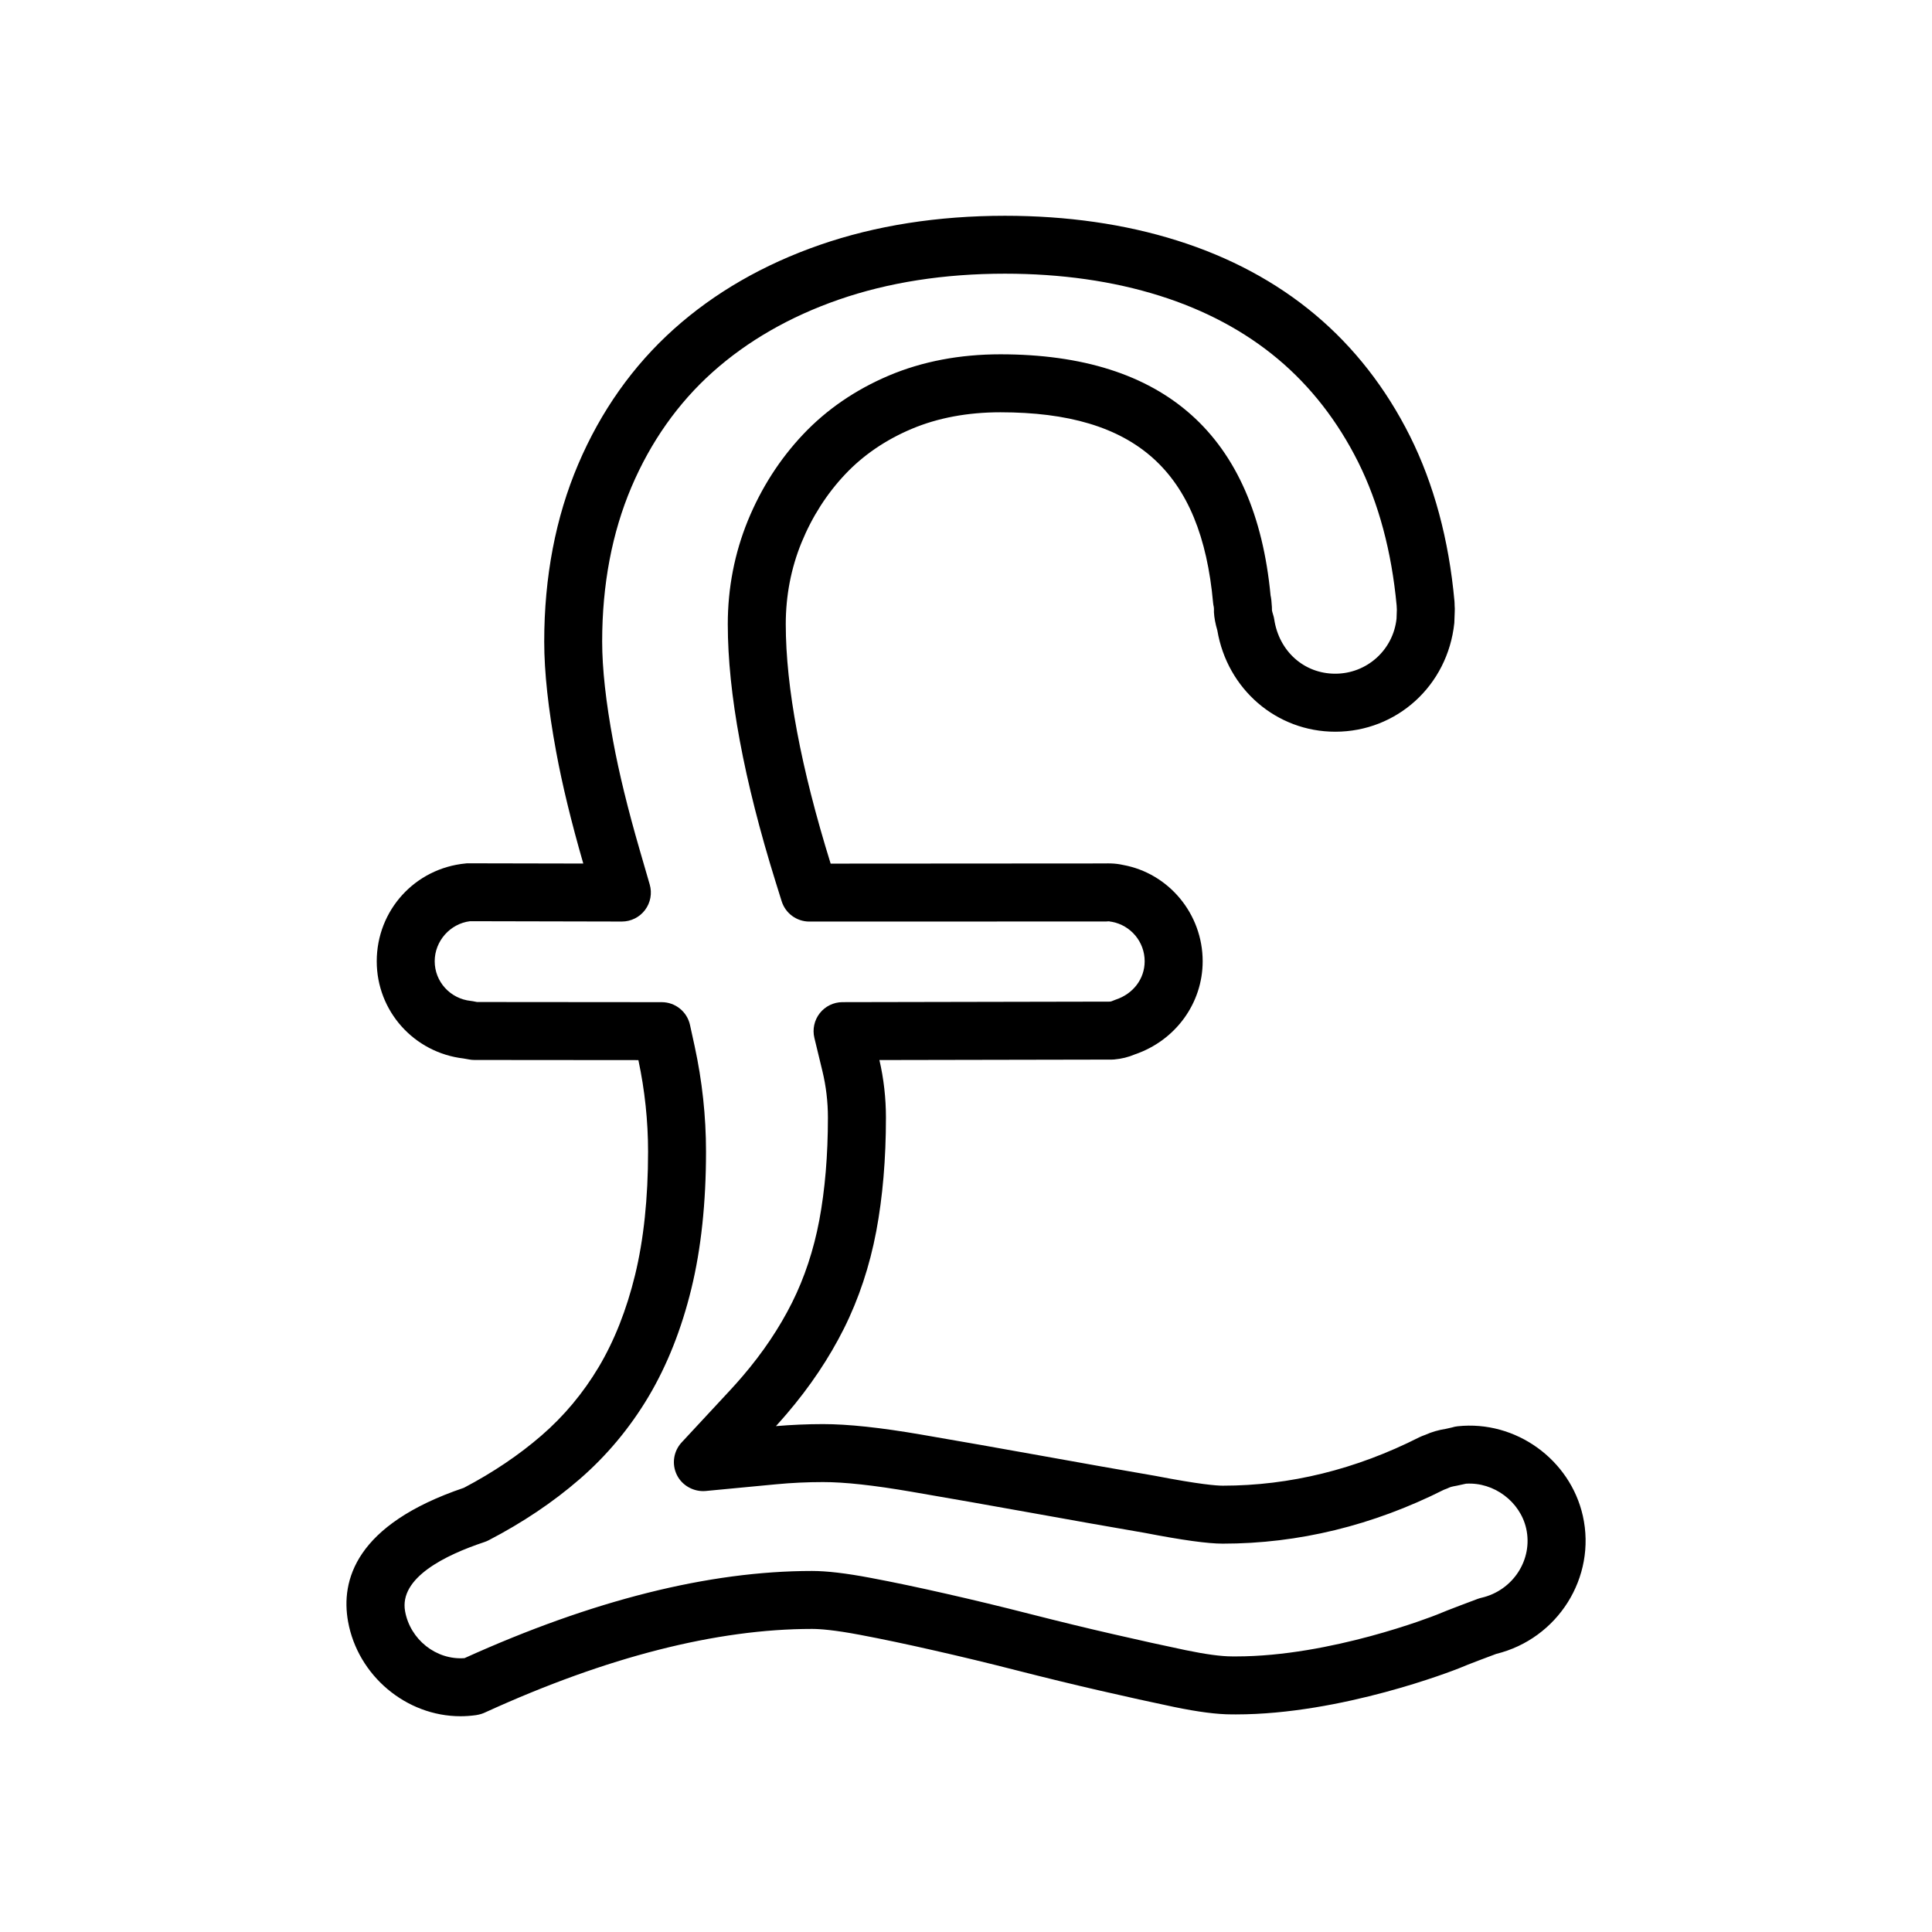
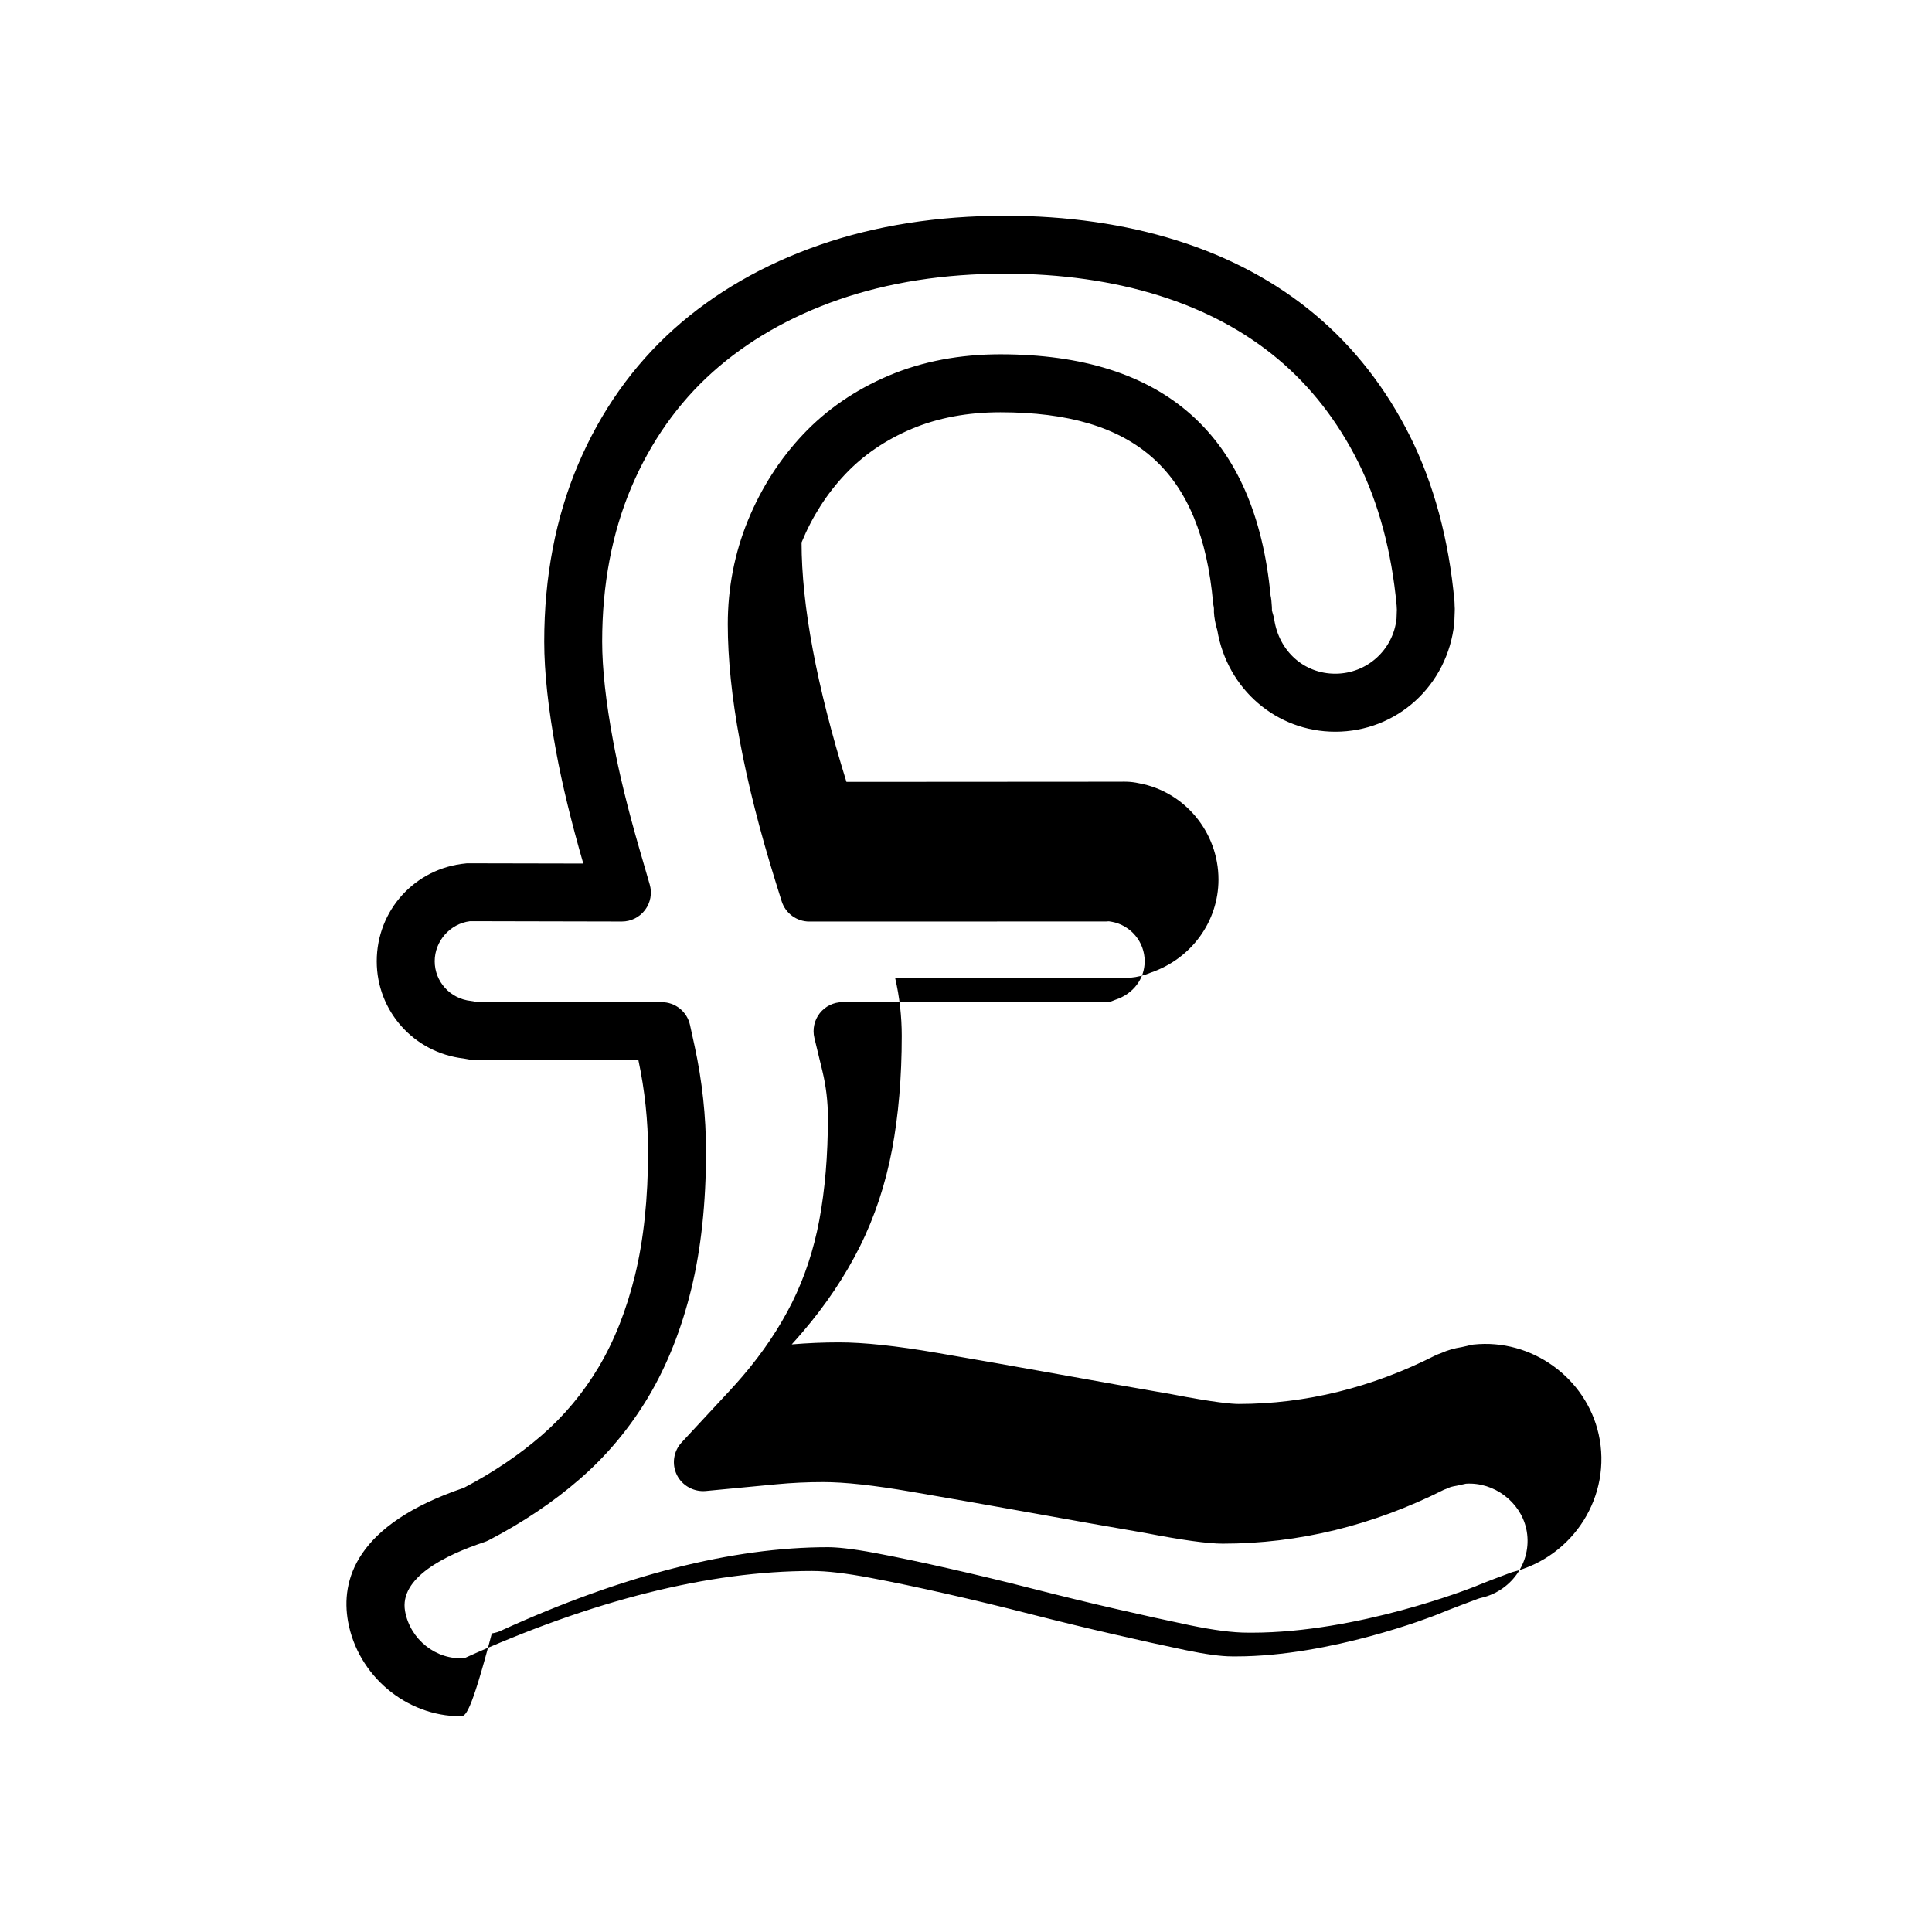
<svg xmlns="http://www.w3.org/2000/svg" version="1.1" id="Layer_3" x="0px" y="0px" width="100px" height="100px" viewBox="0 0 100 100" enable-background="new 0 0 100 100" xml:space="preserve">
  <g>
    <g>
-       <path d="M23.835,88.832c-2.815,0-5.317-2.108-5.82-4.904c-0.378-2.106,0.359-5.01,5.995-6.919    c1.503-0.789,2.854-1.699,4.015-2.705c1.164-1.006,2.16-2.198,2.965-3.548c0.81-1.362,1.443-2.965,1.881-4.762    c0.446-1.83,0.673-3.979,0.673-6.389c0-1.583-0.169-3.175-0.501-4.734l-8.487-0.007c-0.089,0-0.178-0.008-0.265-0.024    l-0.292-0.052c-2.569-0.299-4.499-2.451-4.499-5.031c0-2.64,1.98-4.817,4.607-5.065c0.048-0.005,0.072-0.012,0.144-0.007    l5.94,0.012c-0.619-2.142-1.091-4.086-1.403-5.78c-0.41-2.21-0.619-4.131-0.619-5.706c0-3.351,0.591-6.438,1.757-9.177    c1.17-2.75,2.838-5.106,4.956-7.004c2.097-1.878,4.639-3.343,7.554-4.354c2.88-1,6.104-1.507,9.582-1.507    c3.209,0,6.204,0.43,8.902,1.279c2.735,0.859,5.142,2.151,7.153,3.839c2.011,1.686,3.661,3.8,4.906,6.286    c1.239,2.482,2.014,5.358,2.304,8.549c0.003,0.035,0.005,0.071,0.006,0.106l0.002,0.103c0.008,0.095,0.015,0.258,0.005,0.353    l-0.021,0.562c-0.34,3.248-2.985,5.628-6.161,5.628c-3.042,0-5.592-2.2-6.106-5.248c-0.101-0.34-0.161-0.662-0.175-0.938    c-0.003-0.057-0.003-0.114,0.001-0.171l-0.008-0.094c-0.016-0.07-0.03-0.148-0.036-0.216c-0.615-6.824-4.011-9.867-11.009-9.867    c-1.697,0-3.244,0.289-4.597,0.861c-1.349,0.57-2.504,1.359-3.435,2.346c-0.952,1.008-1.712,2.195-2.26,3.53    c-0.543,1.327-0.818,2.751-0.818,4.23c0,3.261,0.781,7.43,2.323,12.394l14.255-0.009c0.065-0.004,0.131-0.005,0.196,0    c0.02-0.001,0.042,0,0.06,0c0.202,0.006,0.408,0.03,0.633,0.08c2.361,0.433,4.112,2.533,4.112,4.983    c0,2.172-1.403,4.098-3.501,4.817c-0.342,0.146-0.695,0.233-1.078,0.267c-0.042,0.004-0.085,0.006-0.127,0.006l-12.026,0.023    c0.225,0.969,0.338,1.971,0.338,2.979c0,2.135-0.168,4.112-0.5,5.878c-0.341,1.804-0.903,3.5-1.674,5.041    c-0.764,1.527-1.758,3.01-2.954,4.408c-0.183,0.213-0.37,0.427-0.566,0.642c0.812-0.068,1.631-0.104,2.44-0.104    c1.298,0,2.964,0.178,5.096,0.545c2.032,0.35,4.106,0.713,6.219,1.095c2.104,0.38,4.074,0.729,5.881,1.039    c2.288,0.442,3.169,0.508,3.494,0.508c3.468,0,6.89-0.843,10.17-2.505c0.048-0.024,0.098-0.047,0.147-0.065l0.17-0.064    c0.325-0.146,0.667-0.246,1.069-0.31l0.301-0.068c0.096-0.031,0.196-0.052,0.299-0.063c3.019-0.322,5.826,1.732,6.479,4.637    c0.713,3.182-1.295,6.363-4.486,7.146c-0.327,0.121-1.487,0.555-1.907,0.737c-0.288,0.115-6.082,2.394-11.562,2.394l-0.211-0.001    c-0.767,0-1.749-0.127-2.999-0.386c-1.152-0.241-2.421-0.521-3.812-0.841c-1.389-0.318-2.835-0.671-4.337-1.054    c-1.479-0.379-2.908-0.722-4.29-1.035c-1.39-0.317-2.668-0.586-3.801-0.8c-1.345-0.255-2.097-0.308-2.491-0.308    c-4.937,0-10.618,1.448-16.885,4.306c-0.158,0.077-0.299,0.122-0.508,0.157C24.335,88.816,24.084,88.832,23.835,88.832z     M24.69,51.864l9.56,0.008c0.704,0,1.313,0.491,1.464,1.179l0.24,1.097c0.391,1.798,0.589,3.633,0.589,5.458    c0,2.648-0.255,5.037-0.759,7.1c-0.508,2.085-1.254,3.965-2.218,5.586c-0.97,1.627-2.173,3.066-3.579,4.281    c-1.363,1.182-2.944,2.242-4.697,3.152c-0.07,0.036-0.144,0.067-0.219,0.092c-2.043,0.68-4.414,1.852-4.104,3.58    c0.262,1.459,1.604,2.537,3.076,2.428c6.63-3.001,12.666-4.512,17.985-4.512c0.771,0,1.769,0.117,3.048,0.36    c1.169,0.22,2.485,0.496,3.91,0.821c1.405,0.319,2.862,0.669,4.366,1.055c1.477,0.376,2.897,0.723,4.266,1.035    c1.37,0.315,2.619,0.592,3.753,0.828c1.03,0.214,1.836,0.323,2.394,0.323l0.211,0.001c4.905,0,10.18-2.074,10.402-2.163    c0.484-0.211,2.103-0.813,2.103-0.813c0.062-0.023,0.125-0.042,0.189-0.057c1.643-0.373,2.687-1.981,2.326-3.587    c-0.312-1.386-1.666-2.412-3.117-2.32l-0.476,0.104c-0.266,0.045-0.351,0.077-0.403,0.103c-0.037,0.018-0.075,0.034-0.113,0.049    l-0.146,0.055c-3.682,1.853-7.534,2.792-11.452,2.792c-0.778,0-2.098-0.183-4.033-0.557c-1.783-0.306-3.761-0.656-5.875-1.038    c-2.104-0.38-4.169-0.742-6.194-1.09c-1.962-0.338-3.462-0.502-4.587-0.502c-0.807,0-1.625,0.038-2.432,0.115l-3.646,0.347    c-0.601,0.053-1.211-0.271-1.486-0.829c-0.276-0.559-0.178-1.229,0.246-1.686l2.492-2.683c0.237-0.254,0.459-0.506,0.672-0.754    c1.038-1.212,1.896-2.49,2.55-3.798c0.646-1.293,1.12-2.725,1.409-4.256c0.297-1.582,0.448-3.373,0.448-5.322    c0-0.815-0.096-1.624-0.284-2.402l-0.416-1.721c-0.108-0.446-0.005-0.918,0.278-1.279c0.284-0.361,0.718-0.572,1.177-0.573    l13.848-0.027c0.054-0.008,0.089-0.021,0.125-0.037c0.052-0.023,0.104-0.044,0.158-0.062c0.917-0.3,1.509-1.081,1.509-1.991    c0-1.003-0.718-1.862-1.707-2.044c-0.029,0.01-0.081-0.019-0.126-0.02l-0.047-0.002l-0.109,0.008L41.89,47.7    c-0.656,0-1.236-0.427-1.432-1.054l-0.306-0.979c-1.647-5.285-2.482-9.78-2.482-13.36c0-1.871,0.351-3.677,1.042-5.368    c0.689-1.679,1.649-3.176,2.854-4.452c1.217-1.29,2.714-2.316,4.448-3.05c1.725-0.729,3.664-1.098,5.765-1.098    c8.495,0,13.2,4.2,13.986,12.485c0.008,0.035,0.016,0.07,0.021,0.105c0.009,0.049,0.016,0.099,0.02,0.148l0.027,0.342    c0.005,0.059,0.006,0.118,0.004,0.177c0.011,0.05,0.029,0.128,0.061,0.226c0.025,0.077,0.044,0.156,0.056,0.236    c0.249,1.656,1.548,2.813,3.158,2.813c1.636,0,3-1.227,3.173-2.852l0.016-0.463l-0.011-0.215c-0.26-2.797-0.931-5.297-1.994-7.429    c-1.06-2.115-2.456-3.909-4.151-5.329c-1.708-1.433-3.769-2.535-6.126-3.276c-2.406-0.757-5.099-1.141-8.002-1.141    c-3.143,0-6.035,0.451-8.598,1.341c-2.538,0.881-4.737,2.145-6.536,3.756c-1.789,1.602-3.201,3.602-4.198,5.943    c-1.006,2.365-1.517,5.058-1.517,8.002c0,1.392,0.191,3.128,0.569,5.16c0.301,1.634,0.764,3.526,1.374,5.627l0.518,1.786    c0.132,0.453,0.042,0.942-0.242,1.32c-0.283,0.376-0.728,0.598-1.198,0.598c-0.001,0-0.002,0-0.003,0l-7.859-0.017    c-1.029,0.129-1.827,1.027-1.827,2.072c0,1.06,0.805,1.942,1.871,2.054c0.036,0.004,0.073,0.009,0.109,0.016L24.69,51.864z" />
+       <path d="M23.835,88.832c-2.815,0-5.317-2.108-5.82-4.904c-0.378-2.106,0.359-5.01,5.995-6.919    c1.503-0.789,2.854-1.699,4.015-2.705c1.164-1.006,2.16-2.198,2.965-3.548c0.81-1.362,1.443-2.965,1.881-4.762    c0.446-1.83,0.673-3.979,0.673-6.389c0-1.583-0.169-3.175-0.501-4.734l-8.487-0.007c-0.089,0-0.178-0.008-0.265-0.024    l-0.292-0.052c-2.569-0.299-4.499-2.451-4.499-5.031c0-2.64,1.98-4.817,4.607-5.065c0.048-0.005,0.072-0.012,0.144-0.007    l5.94,0.012c-0.619-2.142-1.091-4.086-1.403-5.78c-0.41-2.21-0.619-4.131-0.619-5.706c0-3.351,0.591-6.438,1.757-9.177    c1.17-2.75,2.838-5.106,4.956-7.004c2.097-1.878,4.639-3.343,7.554-4.354c2.88-1,6.104-1.507,9.582-1.507    c3.209,0,6.204,0.43,8.902,1.279c2.735,0.859,5.142,2.151,7.153,3.839c2.011,1.686,3.661,3.8,4.906,6.286    c1.239,2.482,2.014,5.358,2.304,8.549c0.003,0.035,0.005,0.071,0.006,0.106l0.002,0.103c0.008,0.095,0.015,0.258,0.005,0.353    l-0.021,0.562c-0.34,3.248-2.985,5.628-6.161,5.628c-3.042,0-5.592-2.2-6.106-5.248c-0.101-0.34-0.161-0.662-0.175-0.938    c-0.003-0.057-0.003-0.114,0.001-0.171l-0.008-0.094c-0.016-0.07-0.03-0.148-0.036-0.216c-0.615-6.824-4.011-9.867-11.009-9.867    c-1.697,0-3.244,0.289-4.597,0.861c-1.349,0.57-2.504,1.359-3.435,2.346c-0.952,1.008-1.712,2.195-2.26,3.53    c0,3.261,0.781,7.43,2.323,12.394l14.255-0.009c0.065-0.004,0.131-0.005,0.196,0    c0.02-0.001,0.042,0,0.06,0c0.202,0.006,0.408,0.03,0.633,0.08c2.361,0.433,4.112,2.533,4.112,4.983    c0,2.172-1.403,4.098-3.501,4.817c-0.342,0.146-0.695,0.233-1.078,0.267c-0.042,0.004-0.085,0.006-0.127,0.006l-12.026,0.023    c0.225,0.969,0.338,1.971,0.338,2.979c0,2.135-0.168,4.112-0.5,5.878c-0.341,1.804-0.903,3.5-1.674,5.041    c-0.764,1.527-1.758,3.01-2.954,4.408c-0.183,0.213-0.37,0.427-0.566,0.642c0.812-0.068,1.631-0.104,2.44-0.104    c1.298,0,2.964,0.178,5.096,0.545c2.032,0.35,4.106,0.713,6.219,1.095c2.104,0.38,4.074,0.729,5.881,1.039    c2.288,0.442,3.169,0.508,3.494,0.508c3.468,0,6.89-0.843,10.17-2.505c0.048-0.024,0.098-0.047,0.147-0.065l0.17-0.064    c0.325-0.146,0.667-0.246,1.069-0.31l0.301-0.068c0.096-0.031,0.196-0.052,0.299-0.063c3.019-0.322,5.826,1.732,6.479,4.637    c0.713,3.182-1.295,6.363-4.486,7.146c-0.327,0.121-1.487,0.555-1.907,0.737c-0.288,0.115-6.082,2.394-11.562,2.394l-0.211-0.001    c-0.767,0-1.749-0.127-2.999-0.386c-1.152-0.241-2.421-0.521-3.812-0.841c-1.389-0.318-2.835-0.671-4.337-1.054    c-1.479-0.379-2.908-0.722-4.29-1.035c-1.39-0.317-2.668-0.586-3.801-0.8c-1.345-0.255-2.097-0.308-2.491-0.308    c-4.937,0-10.618,1.448-16.885,4.306c-0.158,0.077-0.299,0.122-0.508,0.157C24.335,88.816,24.084,88.832,23.835,88.832z     M24.69,51.864l9.56,0.008c0.704,0,1.313,0.491,1.464,1.179l0.24,1.097c0.391,1.798,0.589,3.633,0.589,5.458    c0,2.648-0.255,5.037-0.759,7.1c-0.508,2.085-1.254,3.965-2.218,5.586c-0.97,1.627-2.173,3.066-3.579,4.281    c-1.363,1.182-2.944,2.242-4.697,3.152c-0.07,0.036-0.144,0.067-0.219,0.092c-2.043,0.68-4.414,1.852-4.104,3.58    c0.262,1.459,1.604,2.537,3.076,2.428c6.63-3.001,12.666-4.512,17.985-4.512c0.771,0,1.769,0.117,3.048,0.36    c1.169,0.22,2.485,0.496,3.91,0.821c1.405,0.319,2.862,0.669,4.366,1.055c1.477,0.376,2.897,0.723,4.266,1.035    c1.37,0.315,2.619,0.592,3.753,0.828c1.03,0.214,1.836,0.323,2.394,0.323l0.211,0.001c4.905,0,10.18-2.074,10.402-2.163    c0.484-0.211,2.103-0.813,2.103-0.813c0.062-0.023,0.125-0.042,0.189-0.057c1.643-0.373,2.687-1.981,2.326-3.587    c-0.312-1.386-1.666-2.412-3.117-2.32l-0.476,0.104c-0.266,0.045-0.351,0.077-0.403,0.103c-0.037,0.018-0.075,0.034-0.113,0.049    l-0.146,0.055c-3.682,1.853-7.534,2.792-11.452,2.792c-0.778,0-2.098-0.183-4.033-0.557c-1.783-0.306-3.761-0.656-5.875-1.038    c-2.104-0.38-4.169-0.742-6.194-1.09c-1.962-0.338-3.462-0.502-4.587-0.502c-0.807,0-1.625,0.038-2.432,0.115l-3.646,0.347    c-0.601,0.053-1.211-0.271-1.486-0.829c-0.276-0.559-0.178-1.229,0.246-1.686l2.492-2.683c0.237-0.254,0.459-0.506,0.672-0.754    c1.038-1.212,1.896-2.49,2.55-3.798c0.646-1.293,1.12-2.725,1.409-4.256c0.297-1.582,0.448-3.373,0.448-5.322    c0-0.815-0.096-1.624-0.284-2.402l-0.416-1.721c-0.108-0.446-0.005-0.918,0.278-1.279c0.284-0.361,0.718-0.572,1.177-0.573    l13.848-0.027c0.054-0.008,0.089-0.021,0.125-0.037c0.052-0.023,0.104-0.044,0.158-0.062c0.917-0.3,1.509-1.081,1.509-1.991    c0-1.003-0.718-1.862-1.707-2.044c-0.029,0.01-0.081-0.019-0.126-0.02l-0.047-0.002l-0.109,0.008L41.89,47.7    c-0.656,0-1.236-0.427-1.432-1.054l-0.306-0.979c-1.647-5.285-2.482-9.78-2.482-13.36c0-1.871,0.351-3.677,1.042-5.368    c0.689-1.679,1.649-3.176,2.854-4.452c1.217-1.29,2.714-2.316,4.448-3.05c1.725-0.729,3.664-1.098,5.765-1.098    c8.495,0,13.2,4.2,13.986,12.485c0.008,0.035,0.016,0.07,0.021,0.105c0.009,0.049,0.016,0.099,0.02,0.148l0.027,0.342    c0.005,0.059,0.006,0.118,0.004,0.177c0.011,0.05,0.029,0.128,0.061,0.226c0.025,0.077,0.044,0.156,0.056,0.236    c0.249,1.656,1.548,2.813,3.158,2.813c1.636,0,3-1.227,3.173-2.852l0.016-0.463l-0.011-0.215c-0.26-2.797-0.931-5.297-1.994-7.429    c-1.06-2.115-2.456-3.909-4.151-5.329c-1.708-1.433-3.769-2.535-6.126-3.276c-2.406-0.757-5.099-1.141-8.002-1.141    c-3.143,0-6.035,0.451-8.598,1.341c-2.538,0.881-4.737,2.145-6.536,3.756c-1.789,1.602-3.201,3.602-4.198,5.943    c-1.006,2.365-1.517,5.058-1.517,8.002c0,1.392,0.191,3.128,0.569,5.16c0.301,1.634,0.764,3.526,1.374,5.627l0.518,1.786    c0.132,0.453,0.042,0.942-0.242,1.32c-0.283,0.376-0.728,0.598-1.198,0.598c-0.001,0-0.002,0-0.003,0l-7.859-0.017    c-1.029,0.129-1.827,1.027-1.827,2.072c0,1.06,0.805,1.942,1.871,2.054c0.036,0.004,0.073,0.009,0.109,0.016L24.69,51.864z" />
    </g>
  </g>
</svg>